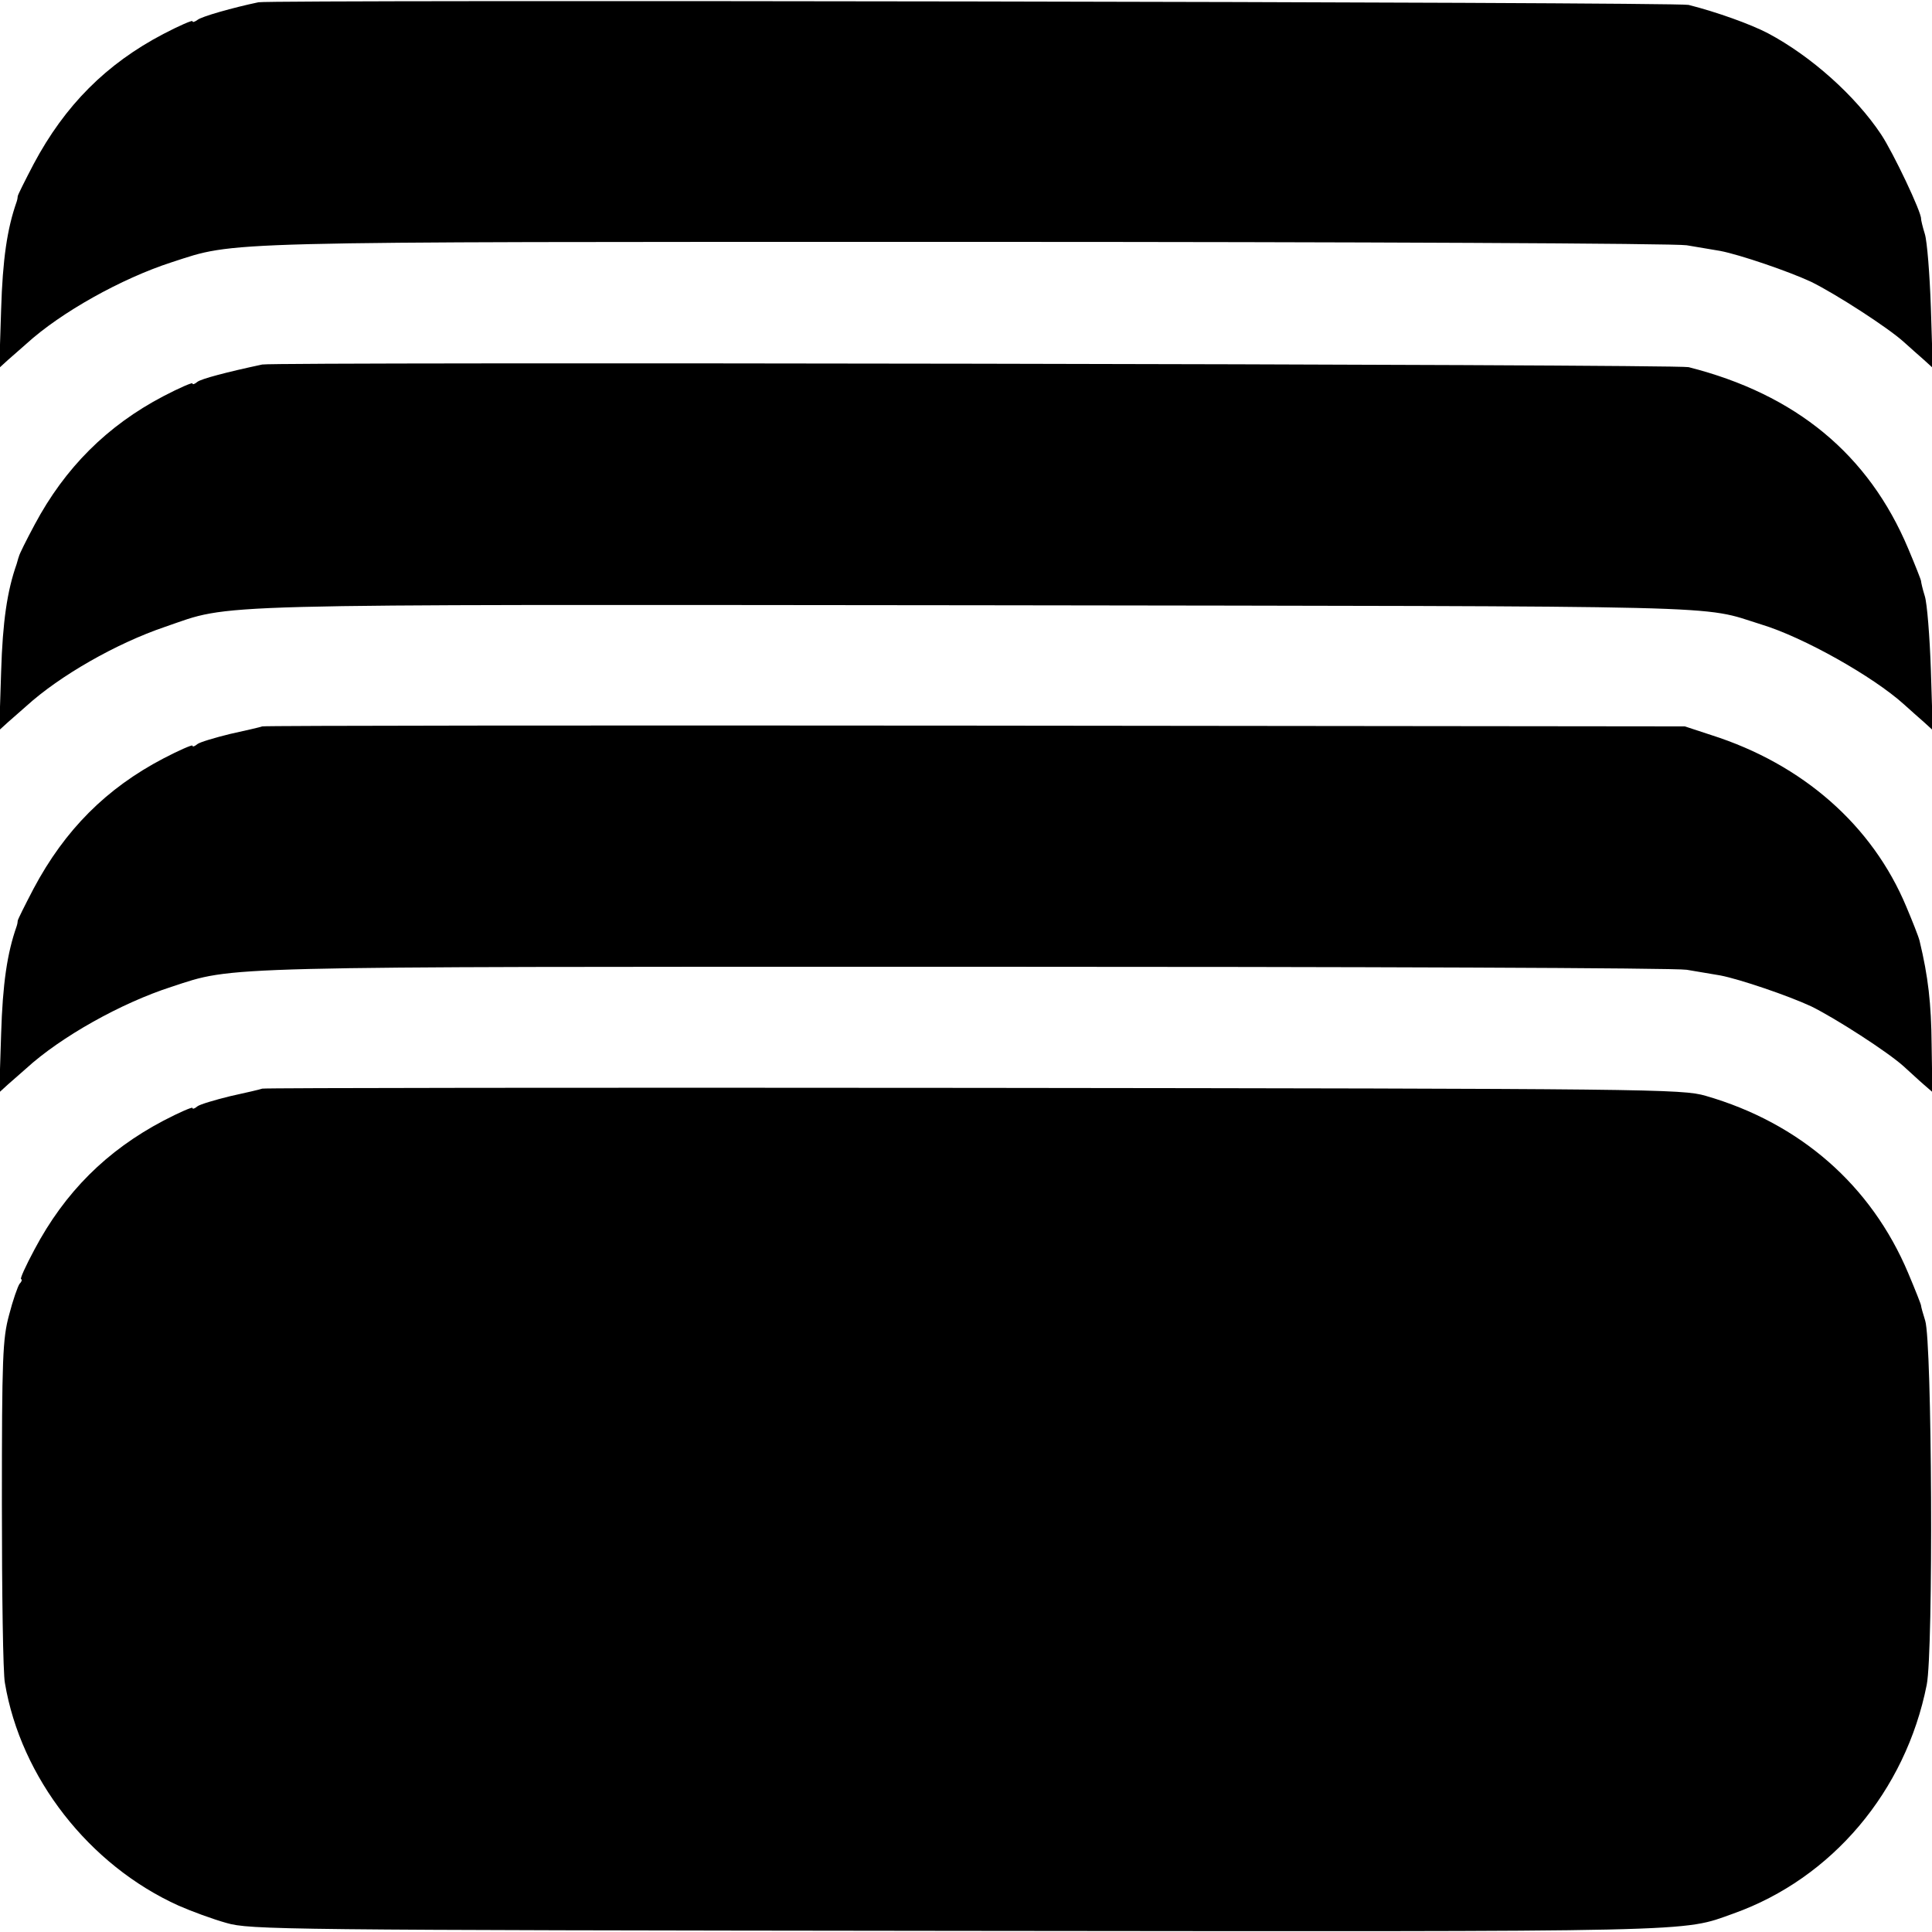
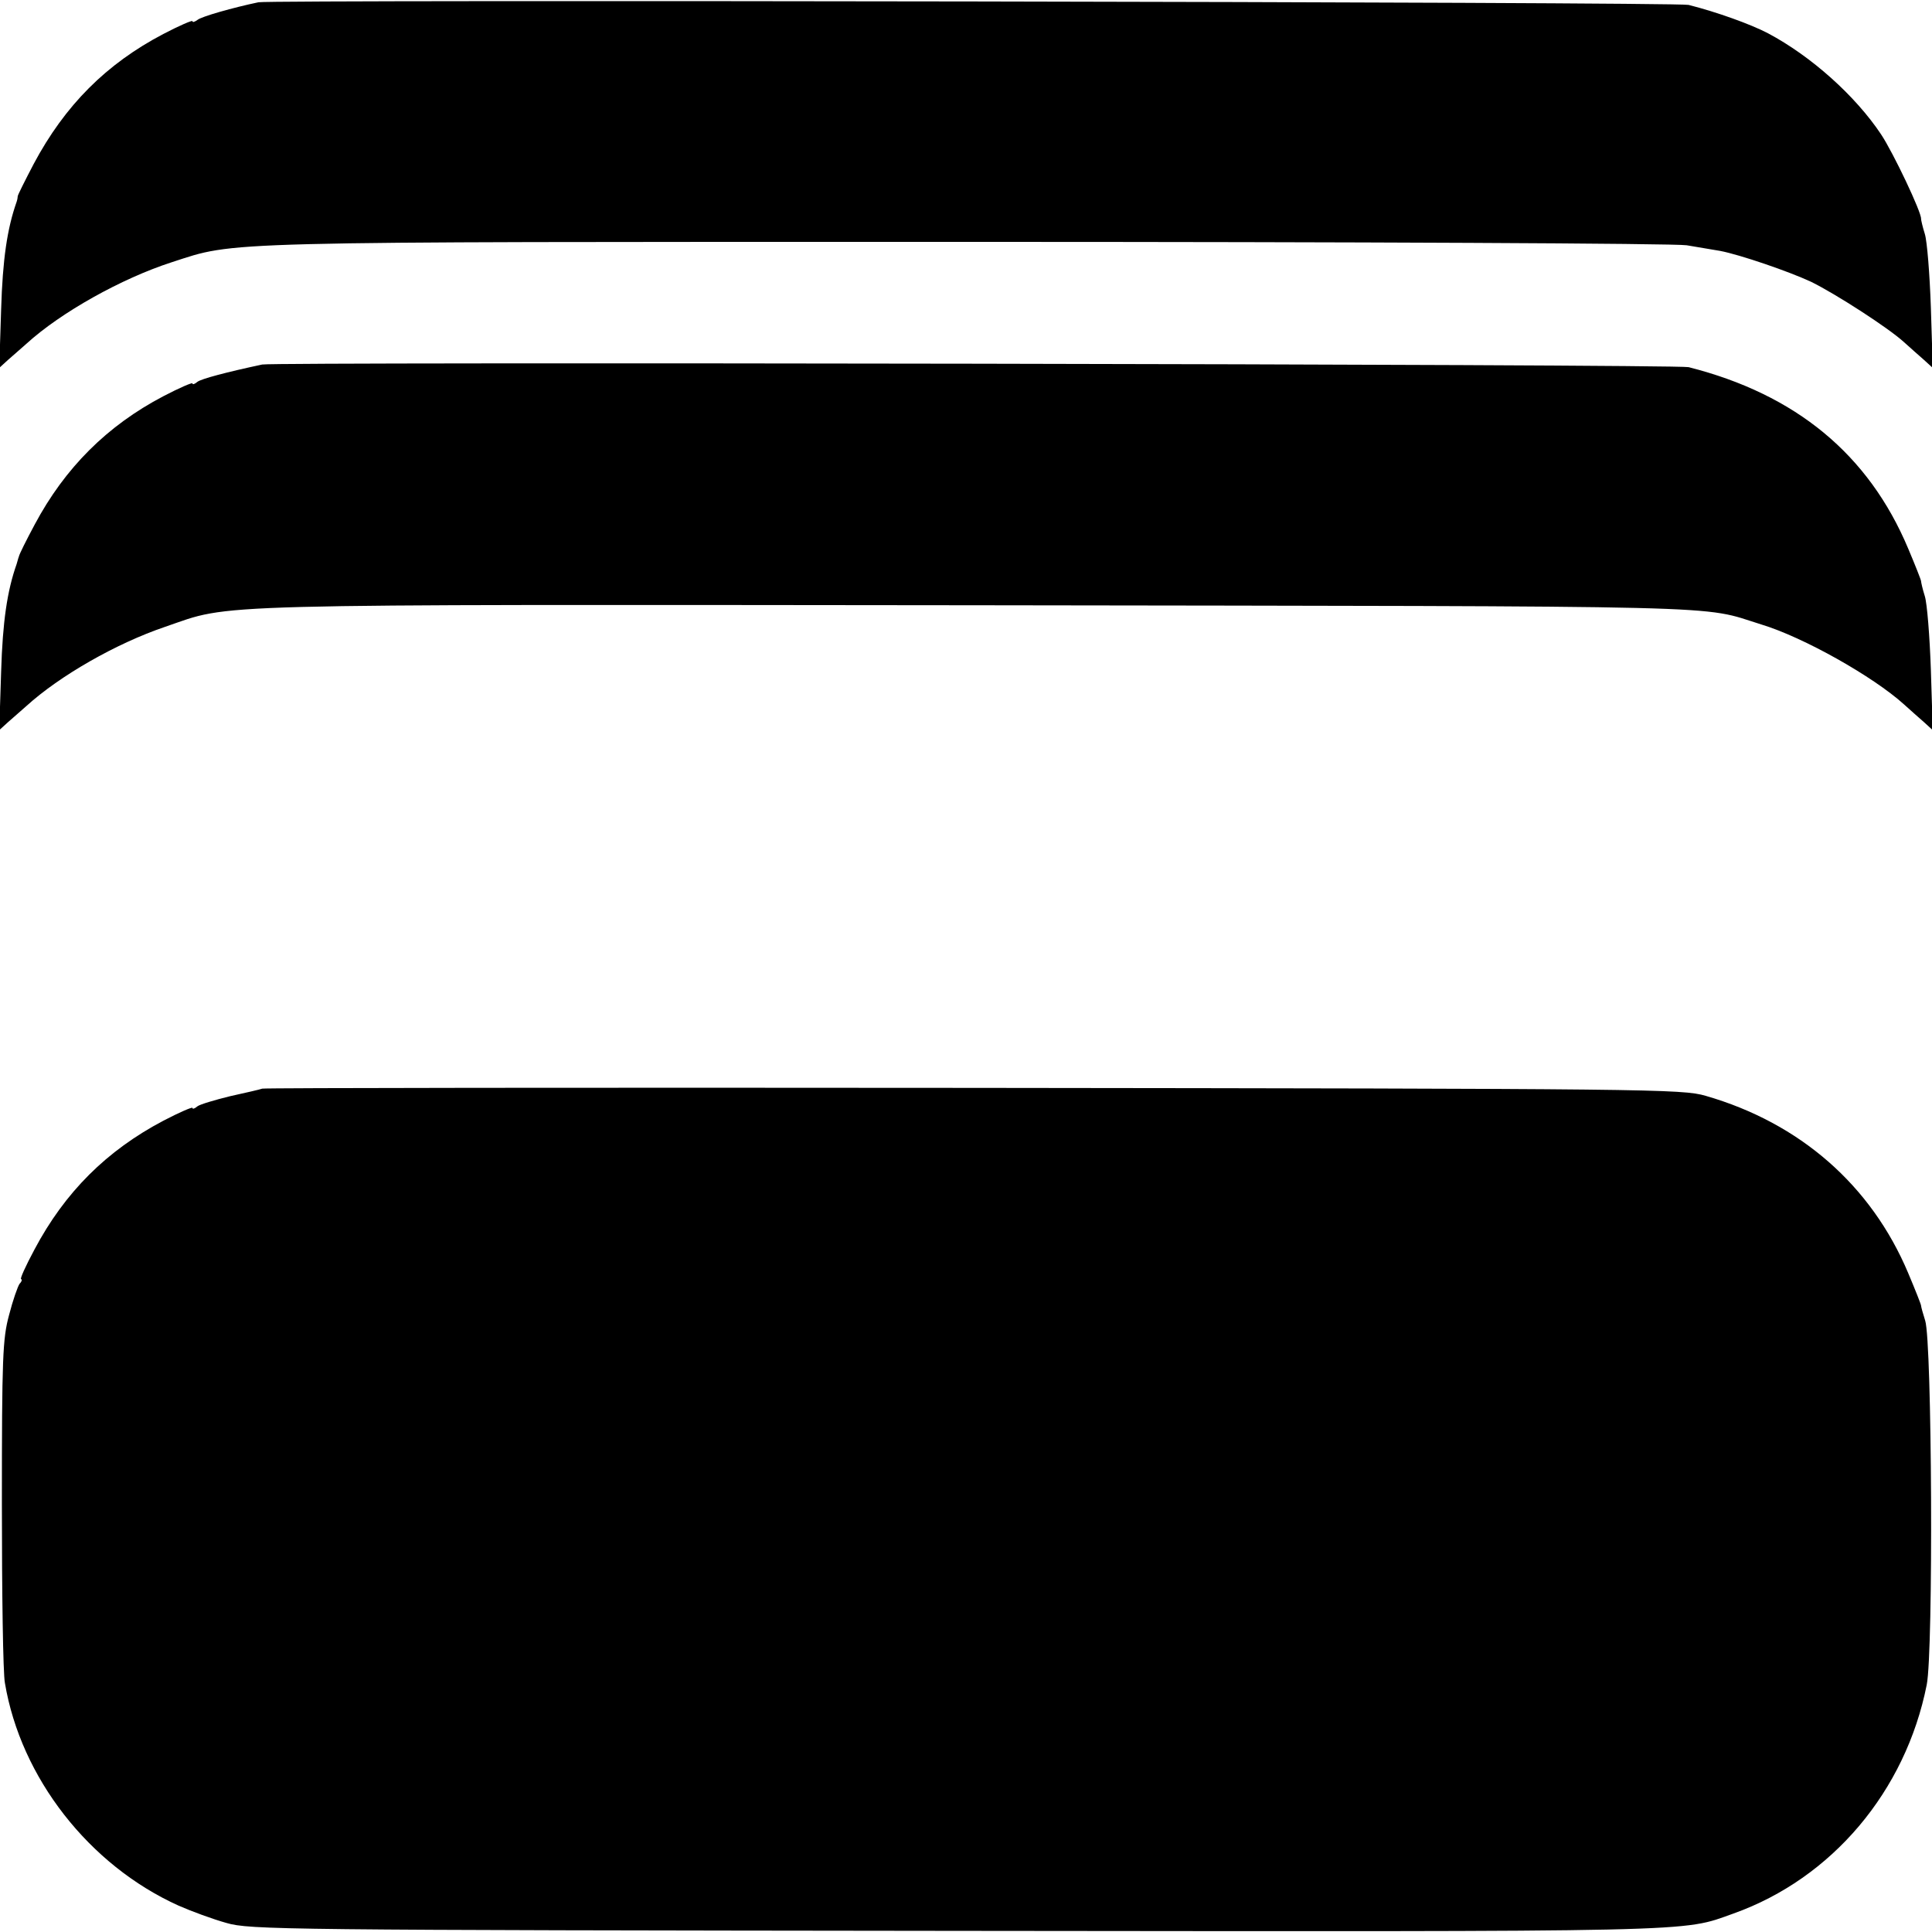
<svg xmlns="http://www.w3.org/2000/svg" version="1.0" width="512pt" height="512pt" viewBox="0 0 512 512" preserveAspectRatio="xMidYMid meet">
  <g transform="translate(0,512) scale(0.1,-0.1)" fill="#000000" stroke="none">
    <path d="M685 5114 c-67 -14 -152 -38 -162 -47 -7 -5 -13 -7 -13 -3 0 3 -35 -12 -77 -34 -151 -79 -261 -189 -344 -345 -23 -44 -42 -82 -42 -85 0 -3 -1 -9 -3 -15 -25 -71 -37 -152 -41 -285 l-5 -155 23 21 c13 11 35 31 49 43 91 83 252 173 385 216 173 56 96 54 2105 54 1043 0 1879 -4 1910 -9 30 -5 70 -12 89 -15 52 -10 181 -54 241 -82 65 -32 203 -121 245 -159 17 -15 41 -37 54 -48 l23 -21 -5 160 c-3 88 -10 176 -16 195 -6 19 -10 37 -10 40 2 16 -74 176 -106 224 -68 102 -185 207 -300 268 -46 24 -135 56 -210 75 -30 8 -3753 14 -3790 7z" />
    <path d="M695 4154 c-94 -20 -162 -38 -172 -46 -7 -6 -13 -8 -13 -4 0 3 -35 -12 -77 -34 -149 -78 -261 -190 -341 -340 -22 -41 -41 -79 -42 -85 -2 -5 -4 -14 -6 -20 -25 -71 -37 -152 -41 -285 l-5 -155 23 21 c13 11 35 31 49 43 88 80 238 166 368 210 181 62 66 59 2152 57 2052 -3 1911 1 2078 -51 112 -34 296 -138 377 -211 17 -15 41 -37 54 -48 l23 -21 -5 160 c-3 88 -10 176 -16 195 -6 19 -10 37 -10 40 0 3 -15 41 -34 86 -105 250 -298 409 -582 481 -30 8 -3743 14 -3780 7z" />
-     <path d="M695 3195 c-5 -2 -44 -11 -85 -20 -41 -10 -81 -22 -87 -27 -7 -6 -13 -8 -13 -4 0 3 -35 -12 -77 -34 -151 -79 -261 -189 -344 -345 -23 -44 -42 -82 -42 -85 0 -3 -1 -9 -3 -15 -25 -71 -37 -152 -41 -285 l-5 -155 23 21 c13 11 35 31 49 43 91 83 251 173 385 216 167 55 104 53 2105 53 1045 0 1879 -3 1910 -8 30 -5 70 -12 89 -15 52 -10 181 -54 241 -82 65 -32 203 -121 245 -159 17 -15 40 -37 53 -48 l23 -20 -2 126 c-1 108 -9 180 -32 275 -3 12 -19 52 -35 90 -90 216 -275 378 -517 455 l-70 23 -1880 2 c-1034 1 -1884 0 -1890 -2z" />
    <path d="M695 2235 c-5 -2 -44 -11 -85 -20 -41 -10 -81 -22 -87 -27 -7 -6 -13 -8 -13 -4 0 3 -35 -12 -77 -34 -150 -79 -261 -189 -342 -342 -23 -43 -39 -78 -35 -78 3 0 2 -6 -4 -12 -5 -7 -18 -44 -28 -83 -17 -63 -19 -111 -19 -500 0 -236 3 -450 8 -475 42 -251 223 -483 460 -590 34 -15 91 -36 127 -46 62 -18 142 -19 1935 -21 1997 -2 1919 -4 2059 46 261 93 456 324 512 606 18 90 14 909 -4 965 -6 19 -11 37 -11 40 0 3 -15 41 -34 86 -98 233 -287 398 -537 470 -62 18 -141 19 -1940 21 -1031 1 -1879 0 -1885 -2z" />
  </g>
</svg>